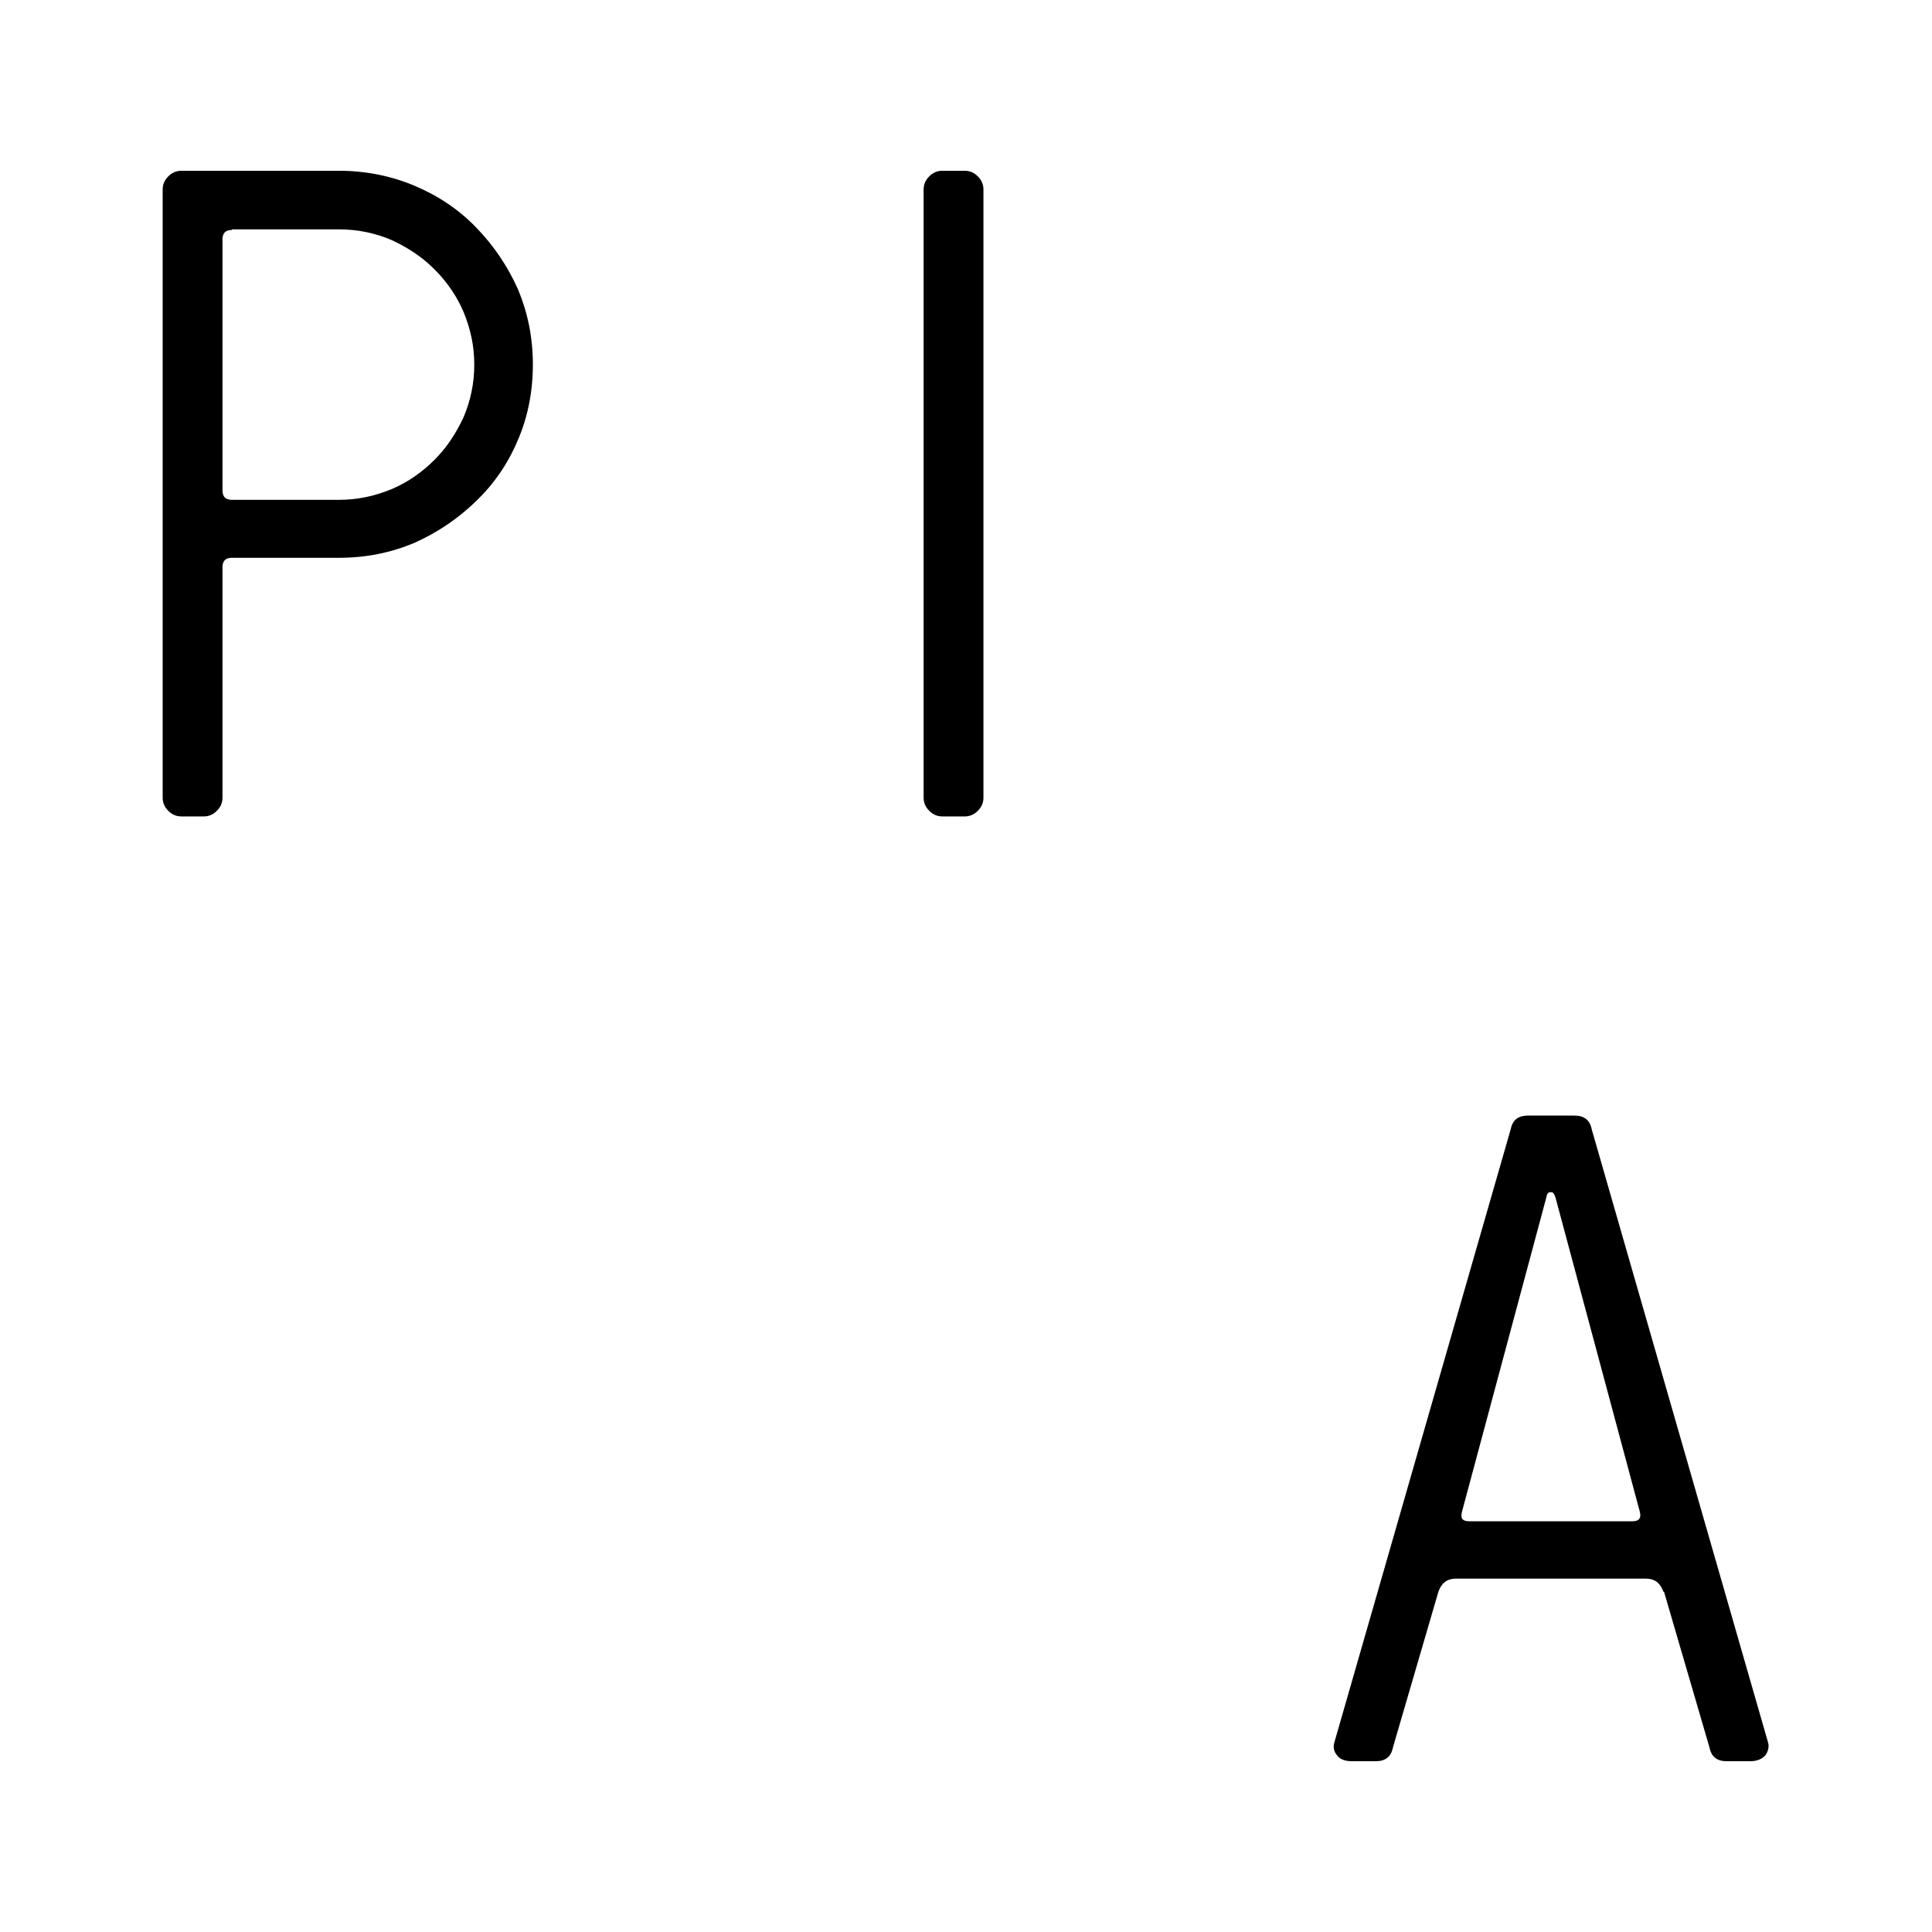
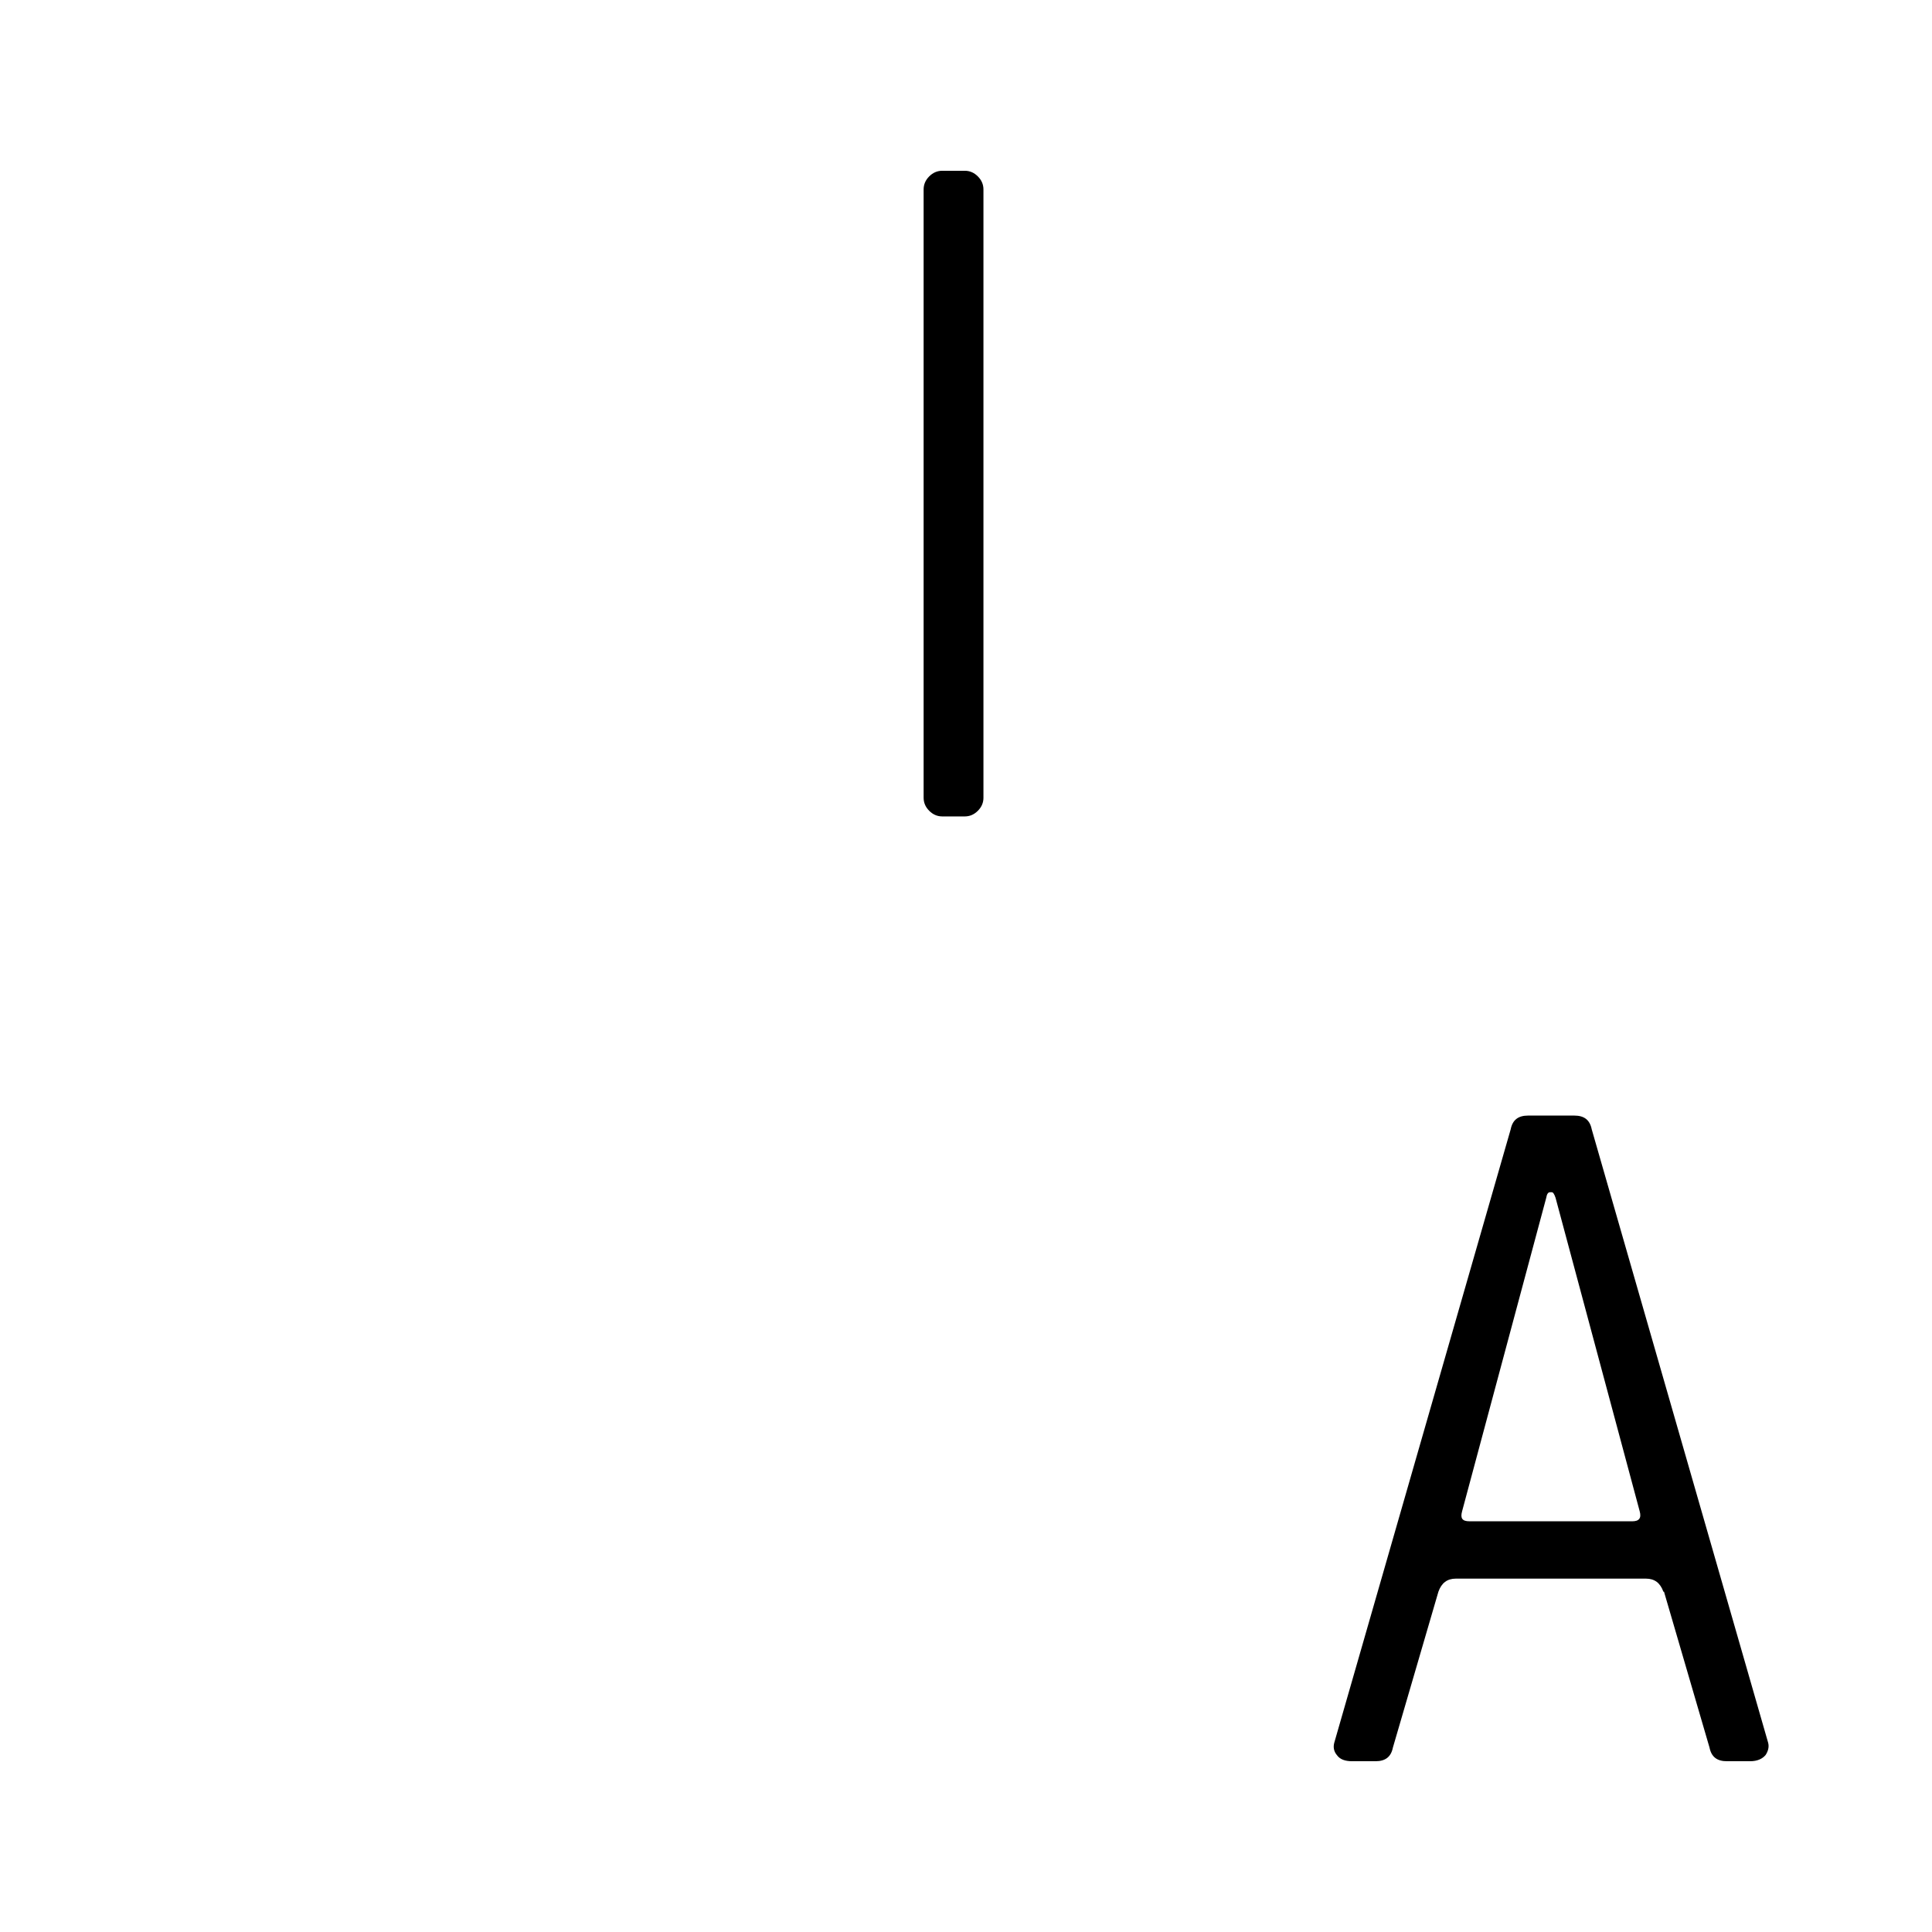
<svg xmlns="http://www.w3.org/2000/svg" version="1.1" viewBox="0 0 310 310">
  <g>
    <g id="Ebene_1">
      <g>
-         <path d="M54.4,27.4c4.2,0,8.3.8,12.1,2.4,3.8,1.6,7.1,3.8,9.9,6.7s5,6.1,6.7,9.9c1.6,3.8,2.4,7.8,2.4,12.1s-.8,8.4-2.4,12.1c-1.6,3.8-3.8,7-6.7,9.8s-6.1,5-9.9,6.7c-3.8,1.6-7.8,2.4-12.1,2.4h-17.2c-1,0-1.5.5-1.5,1.5v37c0,.8-.3,1.5-.9,2.1-.6.6-1.3.9-2.1.9h-3.6c-.8,0-1.5-.3-2.1-.9-.6-.6-.9-1.3-.9-2.1V30.4c0-.8.3-1.5.9-2.1.6-.6,1.3-.9,2.1-.9h25.2ZM37.2,36.9c-1,0-1.5.5-1.5,1.5v40.3c0,1,.5,1.5,1.5,1.5h17.2c3,0,5.7-.6,8.4-1.7,2.6-1.1,4.9-2.7,6.9-4.7s3.5-4.3,4.7-6.9c1.1-2.6,1.7-5.4,1.7-8.4s-.6-5.7-1.7-8.4c-1.1-2.6-2.7-4.9-4.7-6.9-2-2-4.3-3.5-6.9-4.7-2.6-1.1-5.4-1.7-8.4-1.7h-17.2Z" />
-         <path d="M157.8,128c0,.8-.3,1.5-.9,2.1-.6.6-1.3.9-2.1.9h-3.6c-.8,0-1.5-.3-2.1-.9-.6-.6-.9-1.3-.9-2.1V30.4c0-.8.3-1.5.9-2.1.6-.6,1.3-.9,2.1-.9h3.6c.8,0,1.5.3,2.1.9.6.6.9,1.3.9,2.1v97.7Z" />
+         <path d="M157.8,128c0,.8-.3,1.5-.9,2.1-.6.6-1.3.9-2.1.9h-3.6c-.8,0-1.5-.3-2.1-.9-.6-.6-.9-1.3-.9-2.1V30.4c0-.8.3-1.5.9-2.1.6-.6,1.3-.9,2.1-.9h3.6c.8,0,1.5.3,2.1.9.6.6.9,1.3.9,2.1v97.7" />
        <path d="M266.9,255.4c-.5-1.4-1.4-2.1-2.8-2.1h-30.5c-1.4,0-2.3.7-2.8,2.1l-7.3,25c-.3,1.5-1.2,2.2-2.8,2.2h-3.7c-1.2,0-2-.3-2.5-1-.5-.6-.6-1.3-.4-2l28.3-98.4c.3-1.5,1.2-2.2,2.8-2.2h7.4c1.6,0,2.5.7,2.8,2.2l28.3,98.4c.2.7,0,1.4-.4,2-.5.6-1.3,1-2.5,1h-3.7c-1.6,0-2.5-.7-2.8-2.2l-7.3-25ZM261.9,244.1c1.1,0,1.5-.5,1.2-1.6l-13.5-50.3c-.2-.6-.4-.9-.6-.9h-.3c-.3,0-.5.3-.6.9l-13.5,50.3c-.3,1.1,0,1.6,1.2,1.6h26Z" />
      </g>
    </g>
  </g>
</svg>